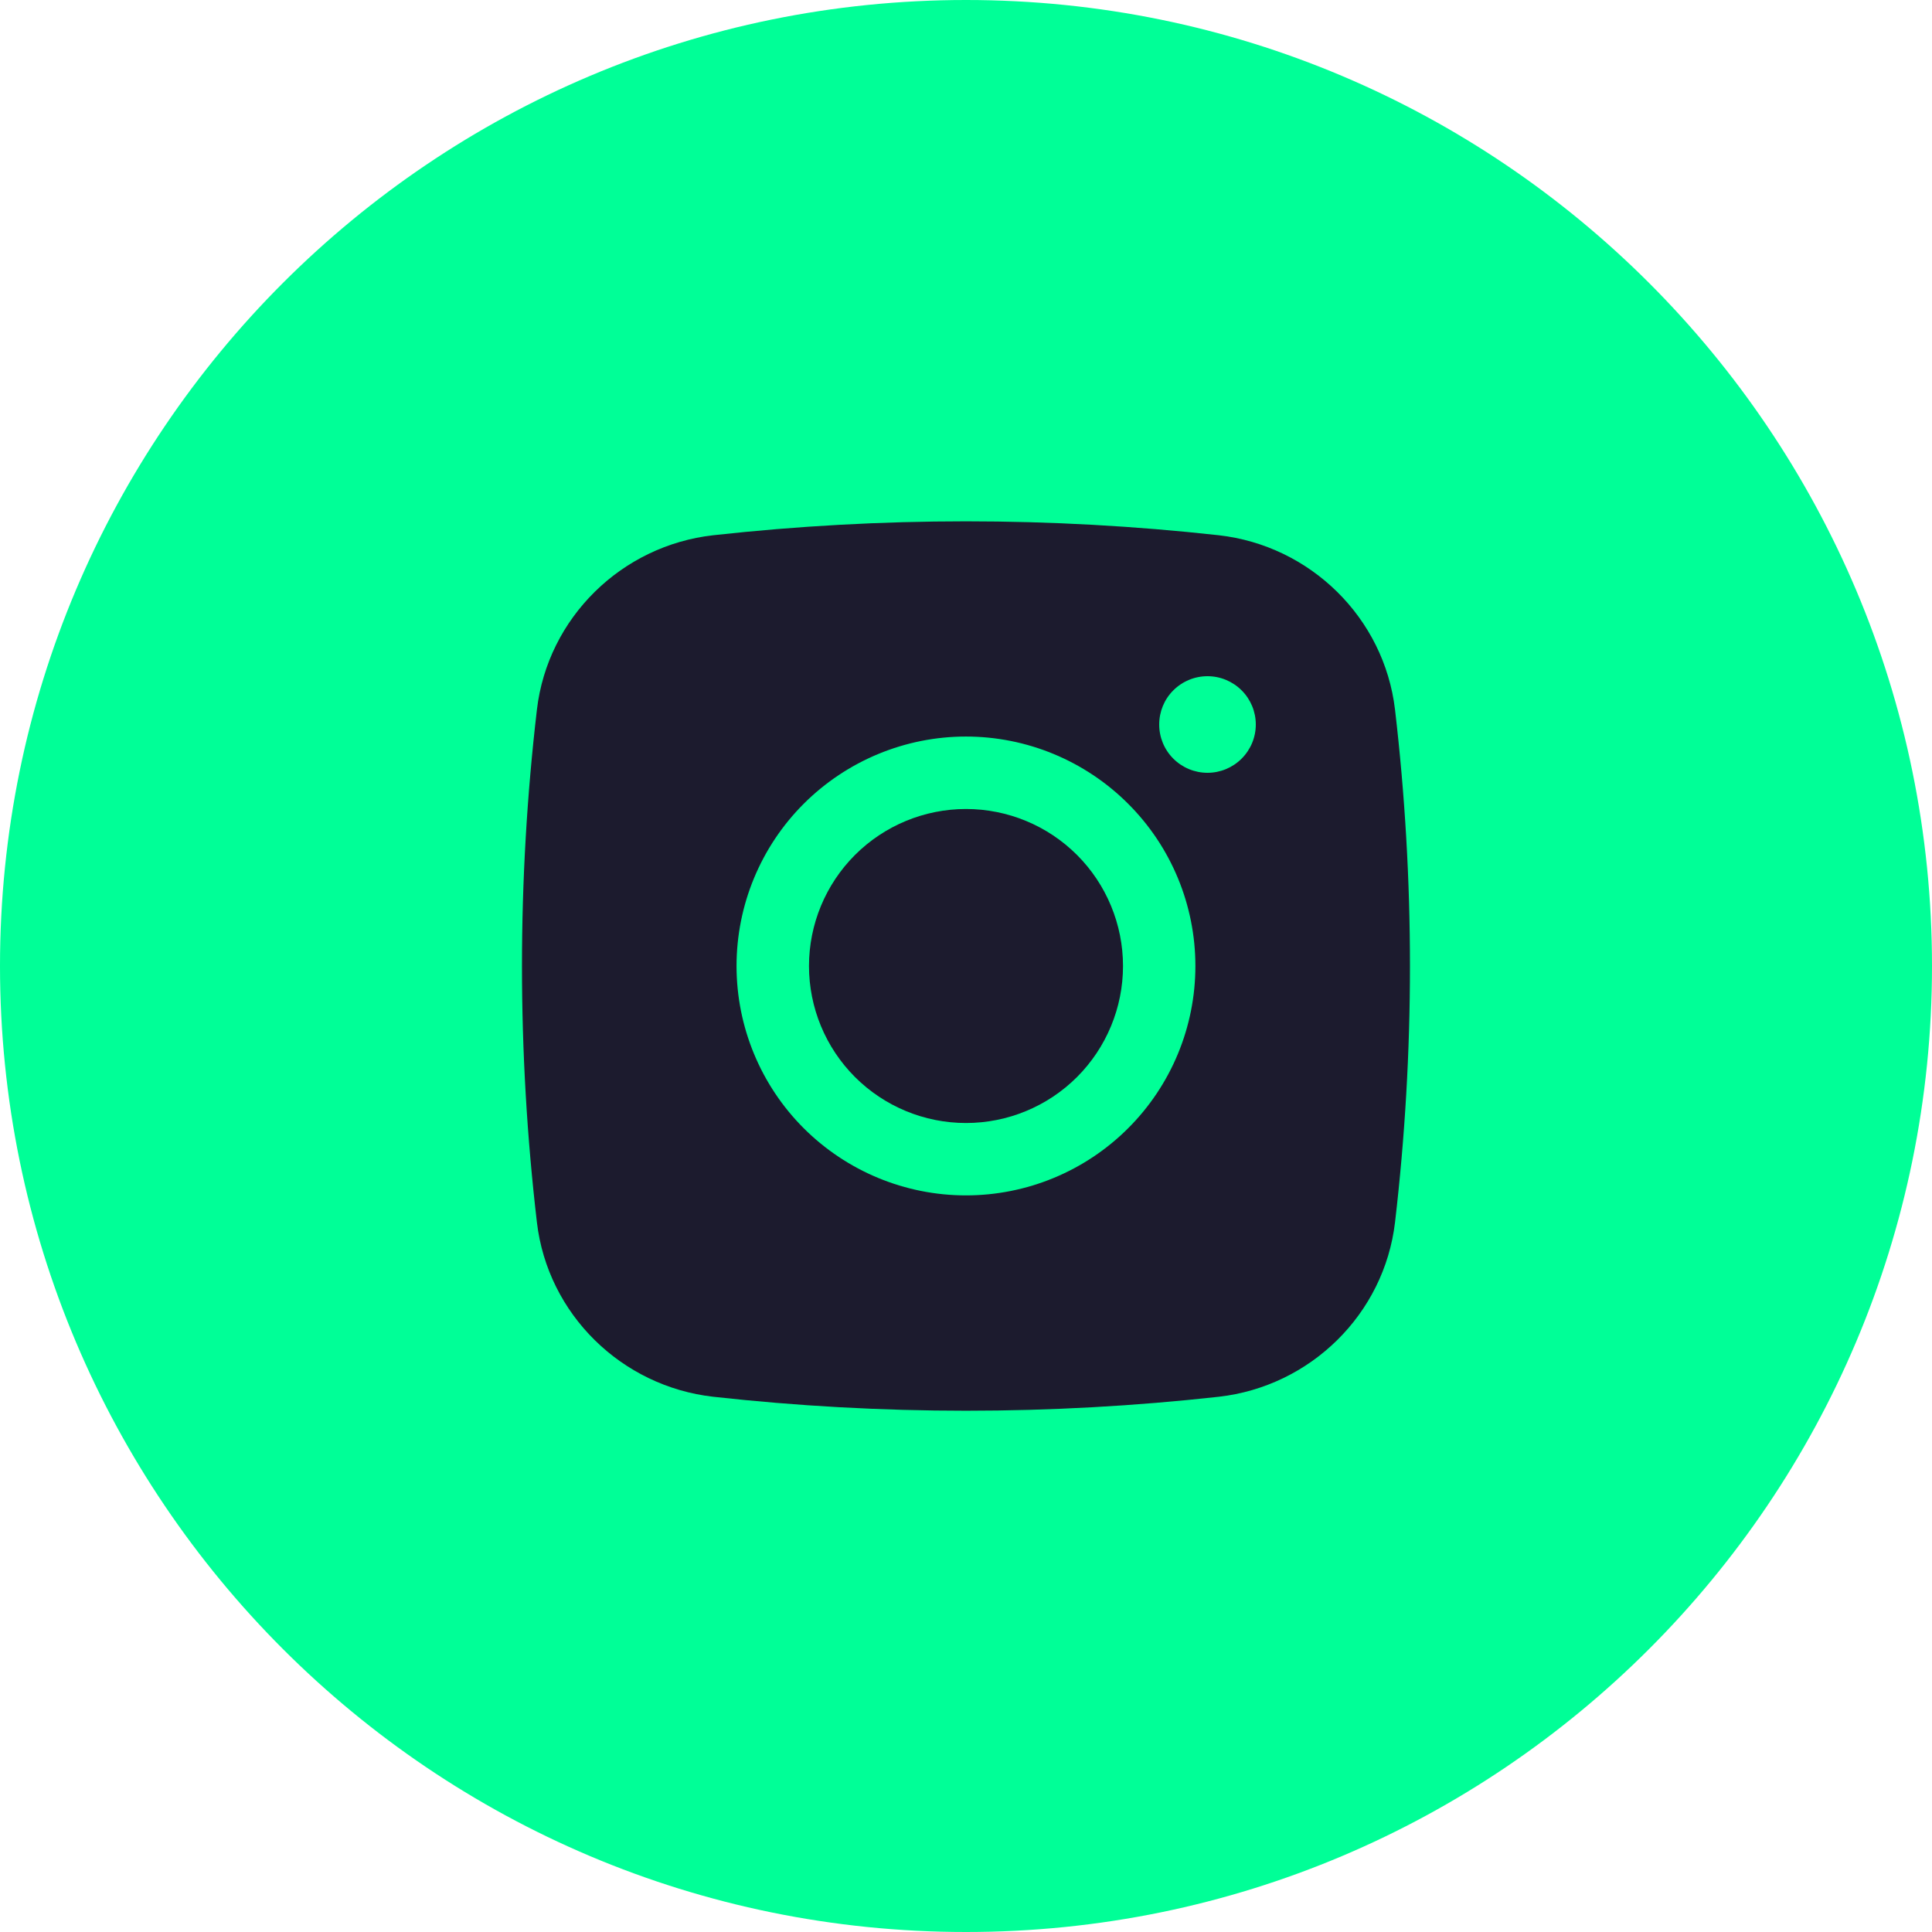
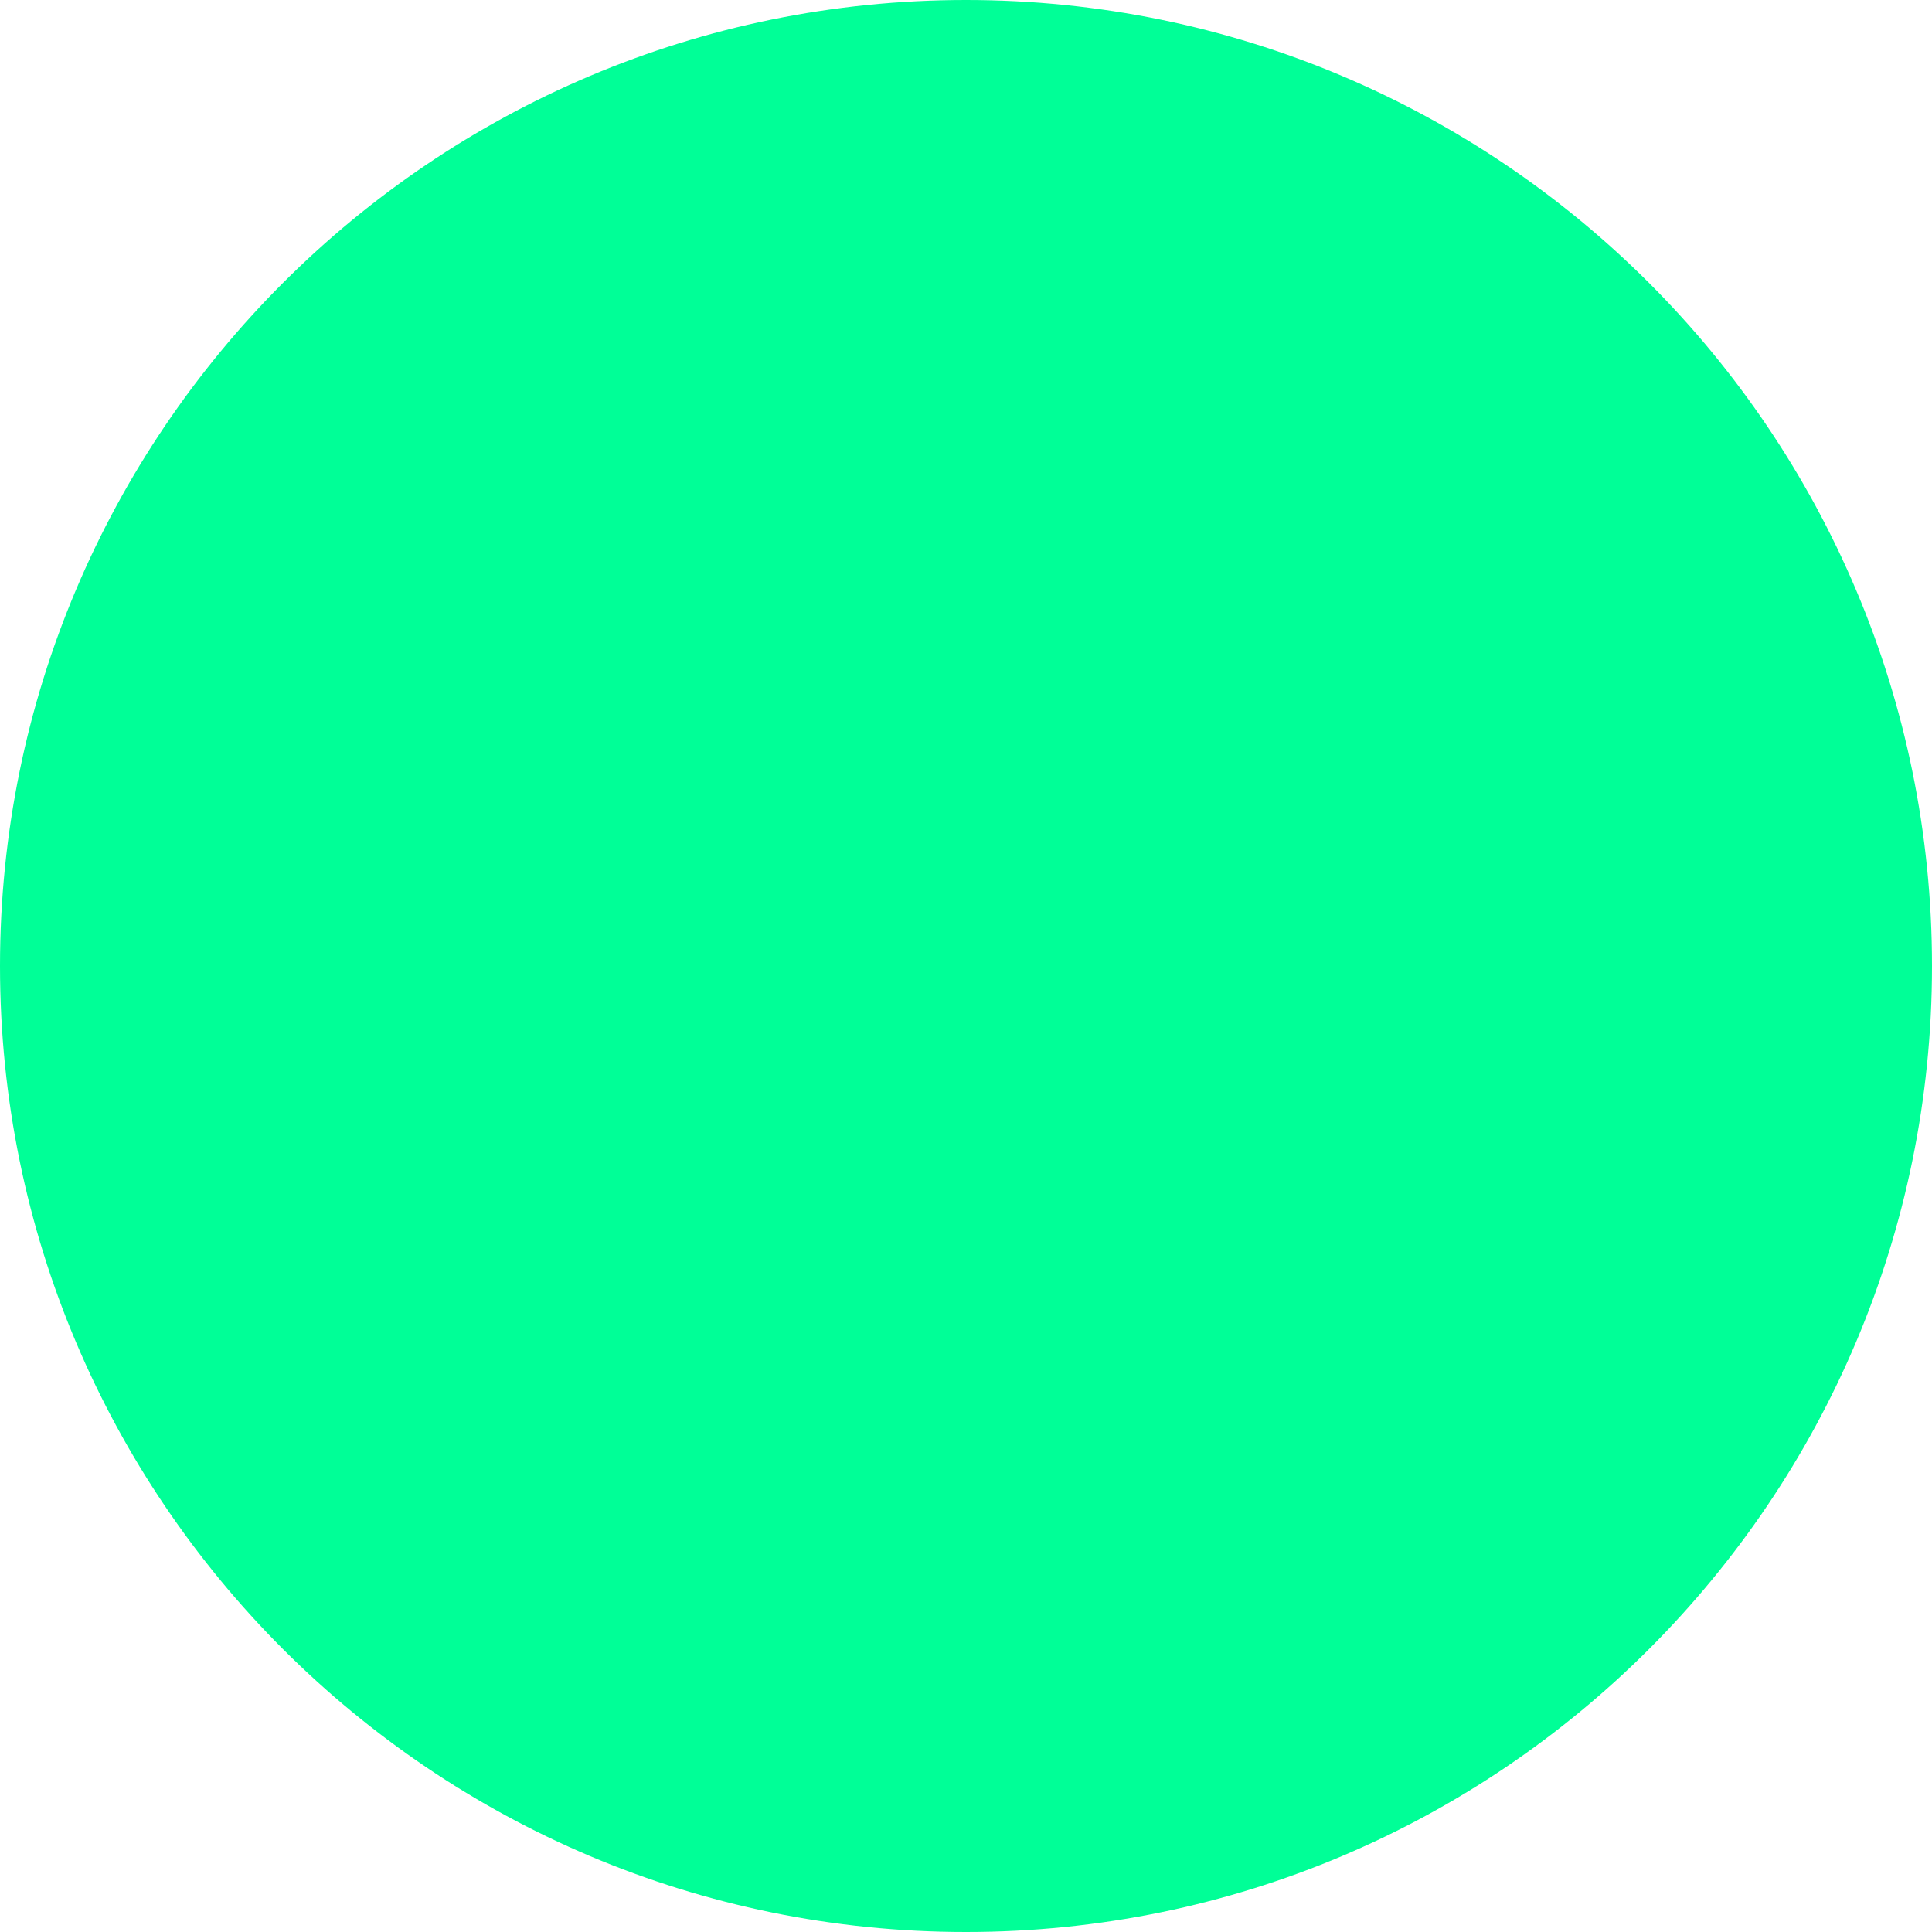
<svg xmlns="http://www.w3.org/2000/svg" width="30" height="30" viewBox="0 0 30 30" fill="none">
  <g clip-path="url(#clip0_368_555)">
    <path d="M15 30C23.284 30 30 23.284 30 15C30 6.716 23.284 0 15 0C6.716 0 0 6.716 0 15C0 23.284 6.716 30 15 30Z" fill="#00FF97" />
-     <path d="M15 12.562C14.354 12.562 13.733 12.819 13.276 13.276C12.819 13.733 12.562 14.354 12.562 15C12.562 15.646 12.819 16.267 13.276 16.724C13.733 17.181 14.354 17.438 15 17.438C15.646 17.438 16.267 17.181 16.724 16.724C17.181 16.267 17.438 15.646 17.438 15C17.438 14.354 17.181 13.733 16.724 13.276C16.267 12.819 15.646 12.562 15 12.562Z" fill="#1C1B2E" />
-     <path fill-rule="evenodd" clip-rule="evenodd" d="M11.077 8.311C13.684 8.023 16.315 8.023 18.922 8.311C20.346 8.47 21.494 9.592 21.662 11.021C21.971 13.665 21.971 16.335 21.662 18.979C21.494 20.408 20.346 21.529 18.923 21.689C16.316 21.978 13.684 21.978 11.077 21.689C9.653 21.529 8.504 20.408 8.337 18.979C8.028 16.336 8.028 13.665 8.337 11.021C8.504 9.592 9.653 8.47 11.077 8.311ZM18.75 10.5C18.551 10.5 18.36 10.579 18.219 10.72C18.078 10.86 18 11.051 18 11.25C18 11.449 18.078 11.639 18.219 11.78C18.36 11.921 18.551 12 18.75 12C18.948 12 19.139 11.921 19.28 11.78C19.421 11.639 19.5 11.449 19.5 11.25C19.5 11.051 19.421 10.86 19.28 10.72C19.139 10.579 18.948 10.5 18.75 10.5ZM11.437 15C11.437 14.055 11.812 13.149 12.48 12.481C13.149 11.813 14.055 11.437 14.999 11.437C15.944 11.437 16.85 11.813 17.518 12.481C18.187 13.149 18.562 14.055 18.562 15C18.562 15.945 18.187 16.851 17.518 17.519C16.85 18.187 15.944 18.562 14.999 18.562C14.055 18.562 13.149 18.187 12.48 17.519C11.812 16.851 11.437 15.945 11.437 15Z" fill="#1C1B2E" />
  </g>
  <defs>
    <clipPath id="clip0_368_555">
      <rect width="30" height="30" fill="white" />
    </clipPath>
  </defs>
</svg>